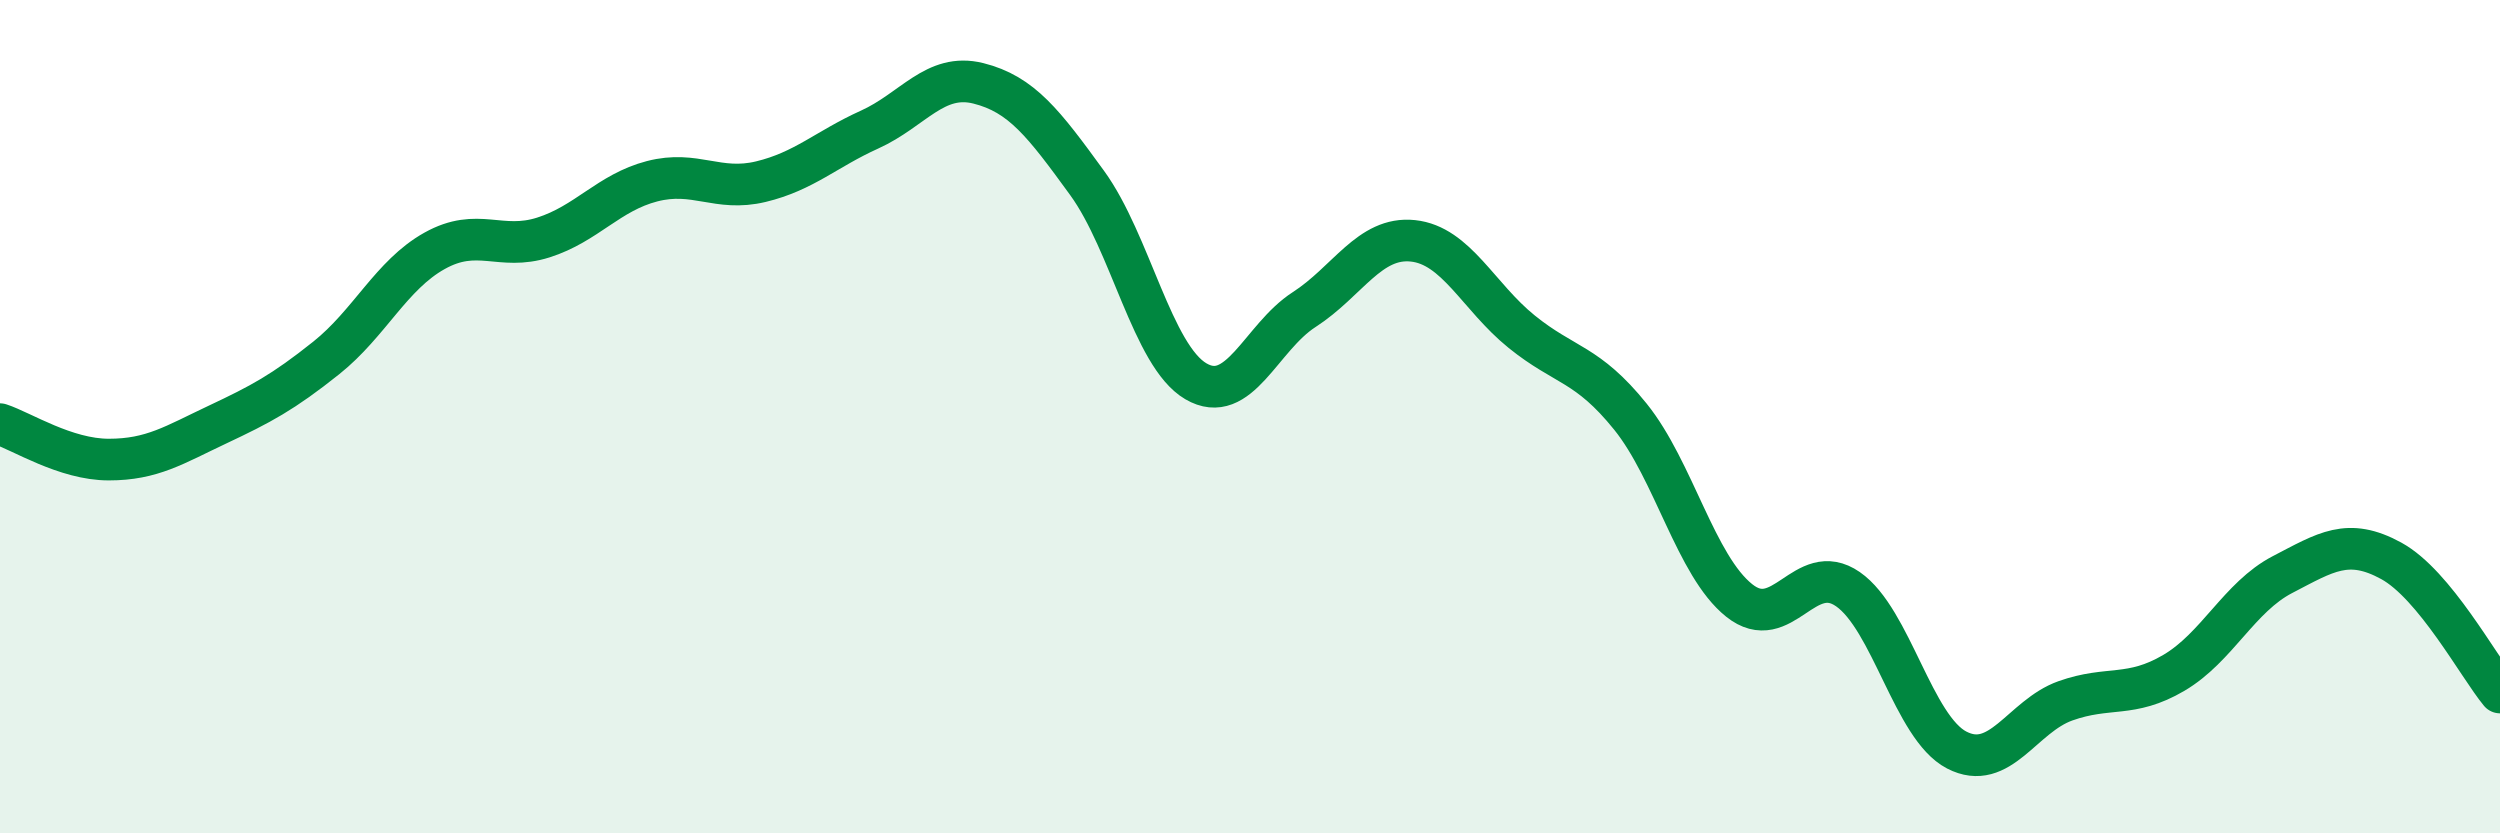
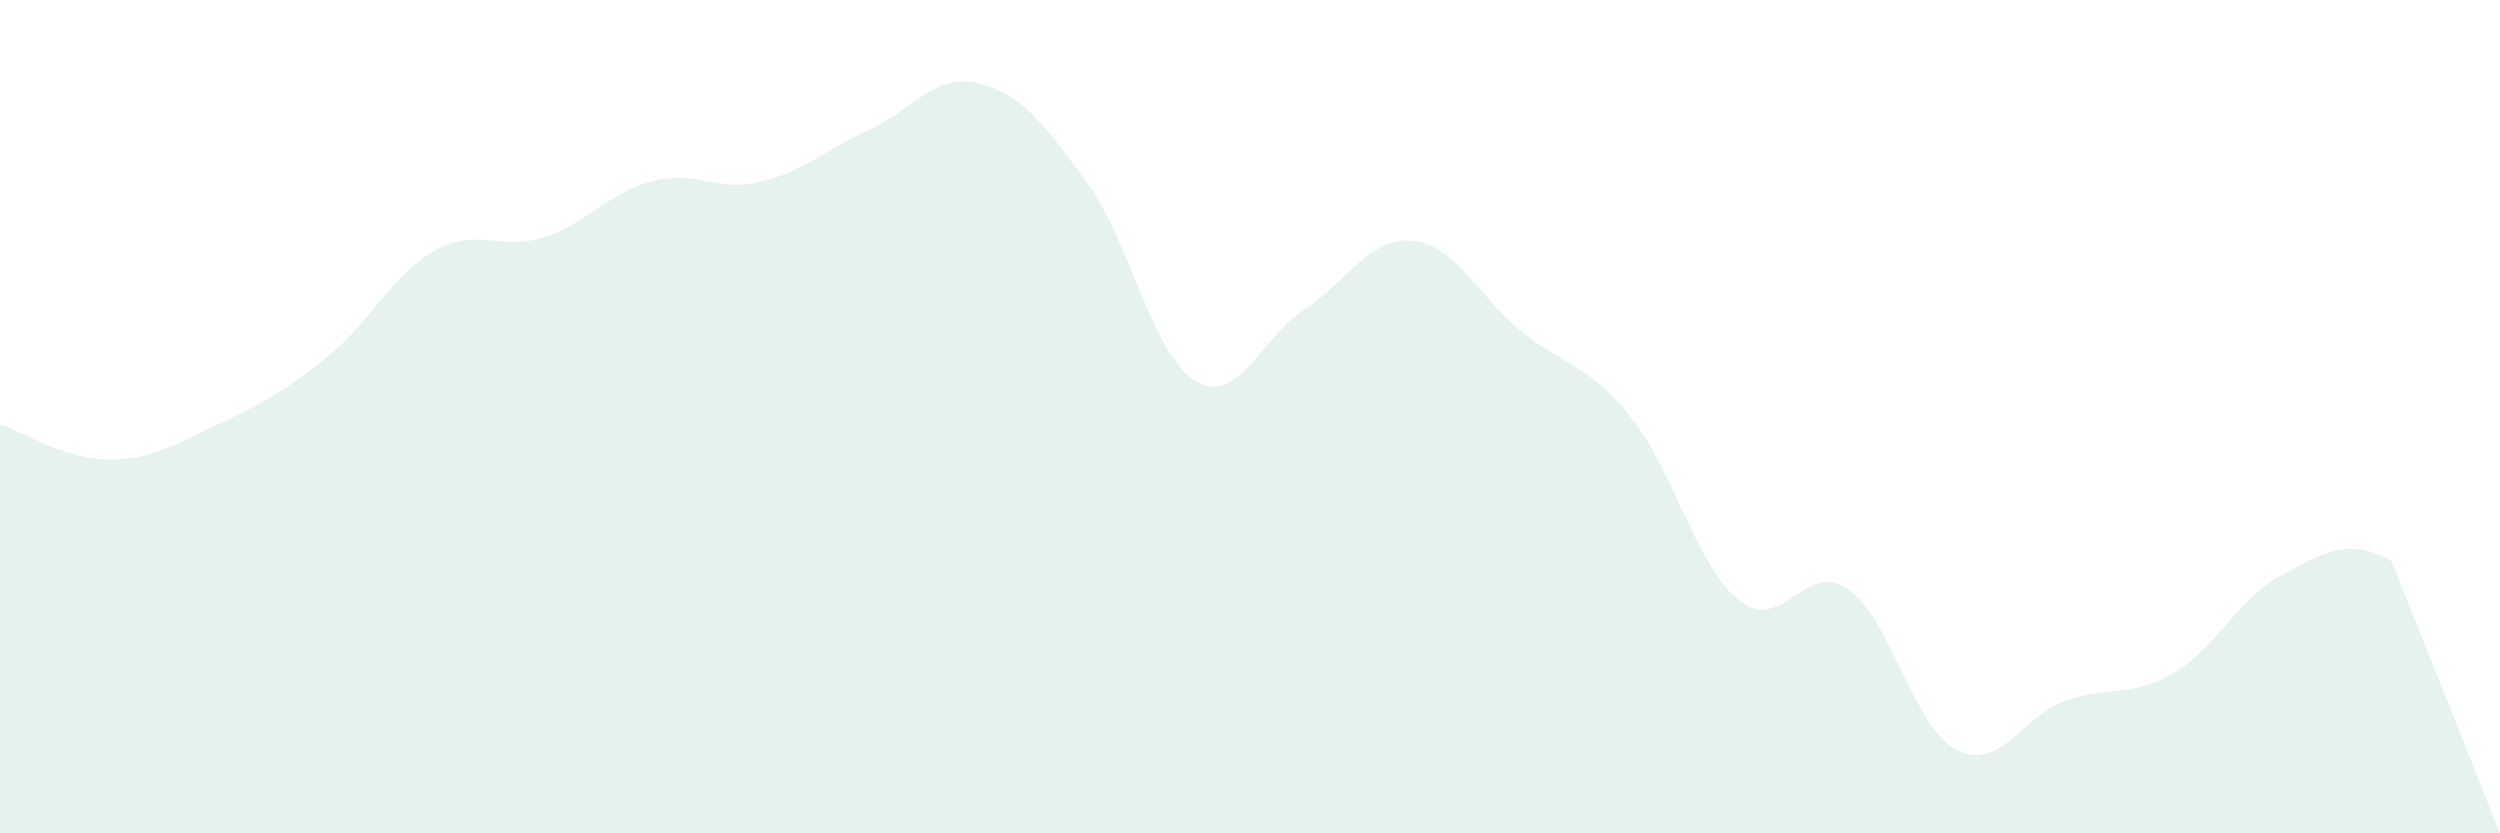
<svg xmlns="http://www.w3.org/2000/svg" width="60" height="20" viewBox="0 0 60 20">
-   <path d="M 0,10.18 C 0.52,10.35 1.57,11.03 2.61,11.03 C 3.65,11.03 4.18,10.68 5.22,10.19 C 6.26,9.7 6.79,9.42 7.83,8.59 C 8.87,7.76 9.39,6.6 10.43,6.02 C 11.47,5.44 12,6.03 13.04,5.7 C 14.08,5.37 14.61,4.62 15.65,4.35 C 16.69,4.08 17.22,4.61 18.26,4.36 C 19.3,4.11 19.83,3.58 20.87,3.11 C 21.91,2.64 22.44,1.74 23.48,2 C 24.52,2.26 25.05,2.96 26.09,4.39 C 27.13,5.82 27.66,8.54 28.7,9.15 C 29.74,9.76 30.26,8.1 31.3,7.43 C 32.34,6.76 32.87,5.67 33.91,5.78 C 34.95,5.89 35.48,7.12 36.52,7.96 C 37.56,8.8 38.09,8.71 39.13,10 C 40.17,11.29 40.7,13.58 41.74,14.41 C 42.78,15.24 43.31,13.42 44.35,14.14 C 45.39,14.86 45.92,17.46 46.96,18 C 48,18.54 48.53,17.19 49.57,16.82 C 50.61,16.45 51.13,16.76 52.17,16.15 C 53.21,15.54 53.74,14.33 54.78,13.79 C 55.82,13.25 56.35,12.89 57.39,13.46 C 58.43,14.03 59.48,15.99 60,16.62L60 20L0 20Z" fill="#008740" opacity="0.1" stroke-linecap="round" stroke-linejoin="round" />
-   <path d="M 0,10.18 C 0.52,10.35 1.57,11.03 2.61,11.03 C 3.65,11.03 4.18,10.68 5.22,10.19 C 6.26,9.7 6.79,9.42 7.83,8.59 C 8.87,7.76 9.39,6.6 10.43,6.02 C 11.47,5.44 12,6.03 13.04,5.7 C 14.08,5.37 14.61,4.62 15.65,4.35 C 16.69,4.08 17.22,4.61 18.26,4.36 C 19.3,4.11 19.83,3.58 20.87,3.11 C 21.91,2.64 22.44,1.74 23.48,2 C 24.52,2.26 25.05,2.96 26.09,4.39 C 27.13,5.82 27.66,8.54 28.7,9.15 C 29.74,9.76 30.26,8.1 31.3,7.43 C 32.34,6.76 32.87,5.67 33.91,5.78 C 34.95,5.89 35.48,7.12 36.52,7.96 C 37.56,8.8 38.09,8.71 39.13,10 C 40.17,11.29 40.7,13.58 41.74,14.41 C 42.78,15.24 43.31,13.42 44.35,14.14 C 45.39,14.86 45.92,17.46 46.96,18 C 48,18.54 48.53,17.19 49.57,16.82 C 50.61,16.45 51.13,16.76 52.17,16.15 C 53.21,15.54 53.74,14.33 54.78,13.79 C 55.82,13.25 56.35,12.89 57.39,13.46 C 58.43,14.03 59.48,15.99 60,16.62" stroke="#008740" stroke-width="1" fill="none" stroke-linecap="round" stroke-linejoin="round" />
+   <path d="M 0,10.18 C 0.52,10.35 1.57,11.03 2.61,11.03 C 3.65,11.03 4.18,10.68 5.22,10.19 C 6.26,9.7 6.79,9.42 7.83,8.59 C 8.87,7.76 9.39,6.6 10.43,6.02 C 11.47,5.44 12,6.03 13.04,5.7 C 14.08,5.37 14.61,4.62 15.65,4.35 C 16.69,4.08 17.22,4.61 18.26,4.36 C 19.3,4.11 19.83,3.58 20.87,3.11 C 21.91,2.64 22.44,1.74 23.48,2 C 24.52,2.26 25.05,2.96 26.09,4.39 C 27.13,5.82 27.66,8.54 28.7,9.15 C 29.74,9.76 30.26,8.1 31.3,7.43 C 32.34,6.76 32.87,5.67 33.91,5.78 C 34.95,5.89 35.48,7.12 36.52,7.96 C 37.56,8.8 38.09,8.71 39.13,10 C 40.17,11.29 40.7,13.58 41.74,14.41 C 42.78,15.24 43.31,13.42 44.35,14.14 C 45.39,14.86 45.92,17.46 46.96,18 C 48,18.54 48.53,17.19 49.57,16.82 C 50.61,16.45 51.13,16.76 52.17,16.15 C 53.21,15.54 53.74,14.33 54.78,13.79 C 55.82,13.25 56.35,12.89 57.39,13.46 L60 20L0 20Z" fill="#008740" opacity="0.1" stroke-linecap="round" stroke-linejoin="round" />
</svg>